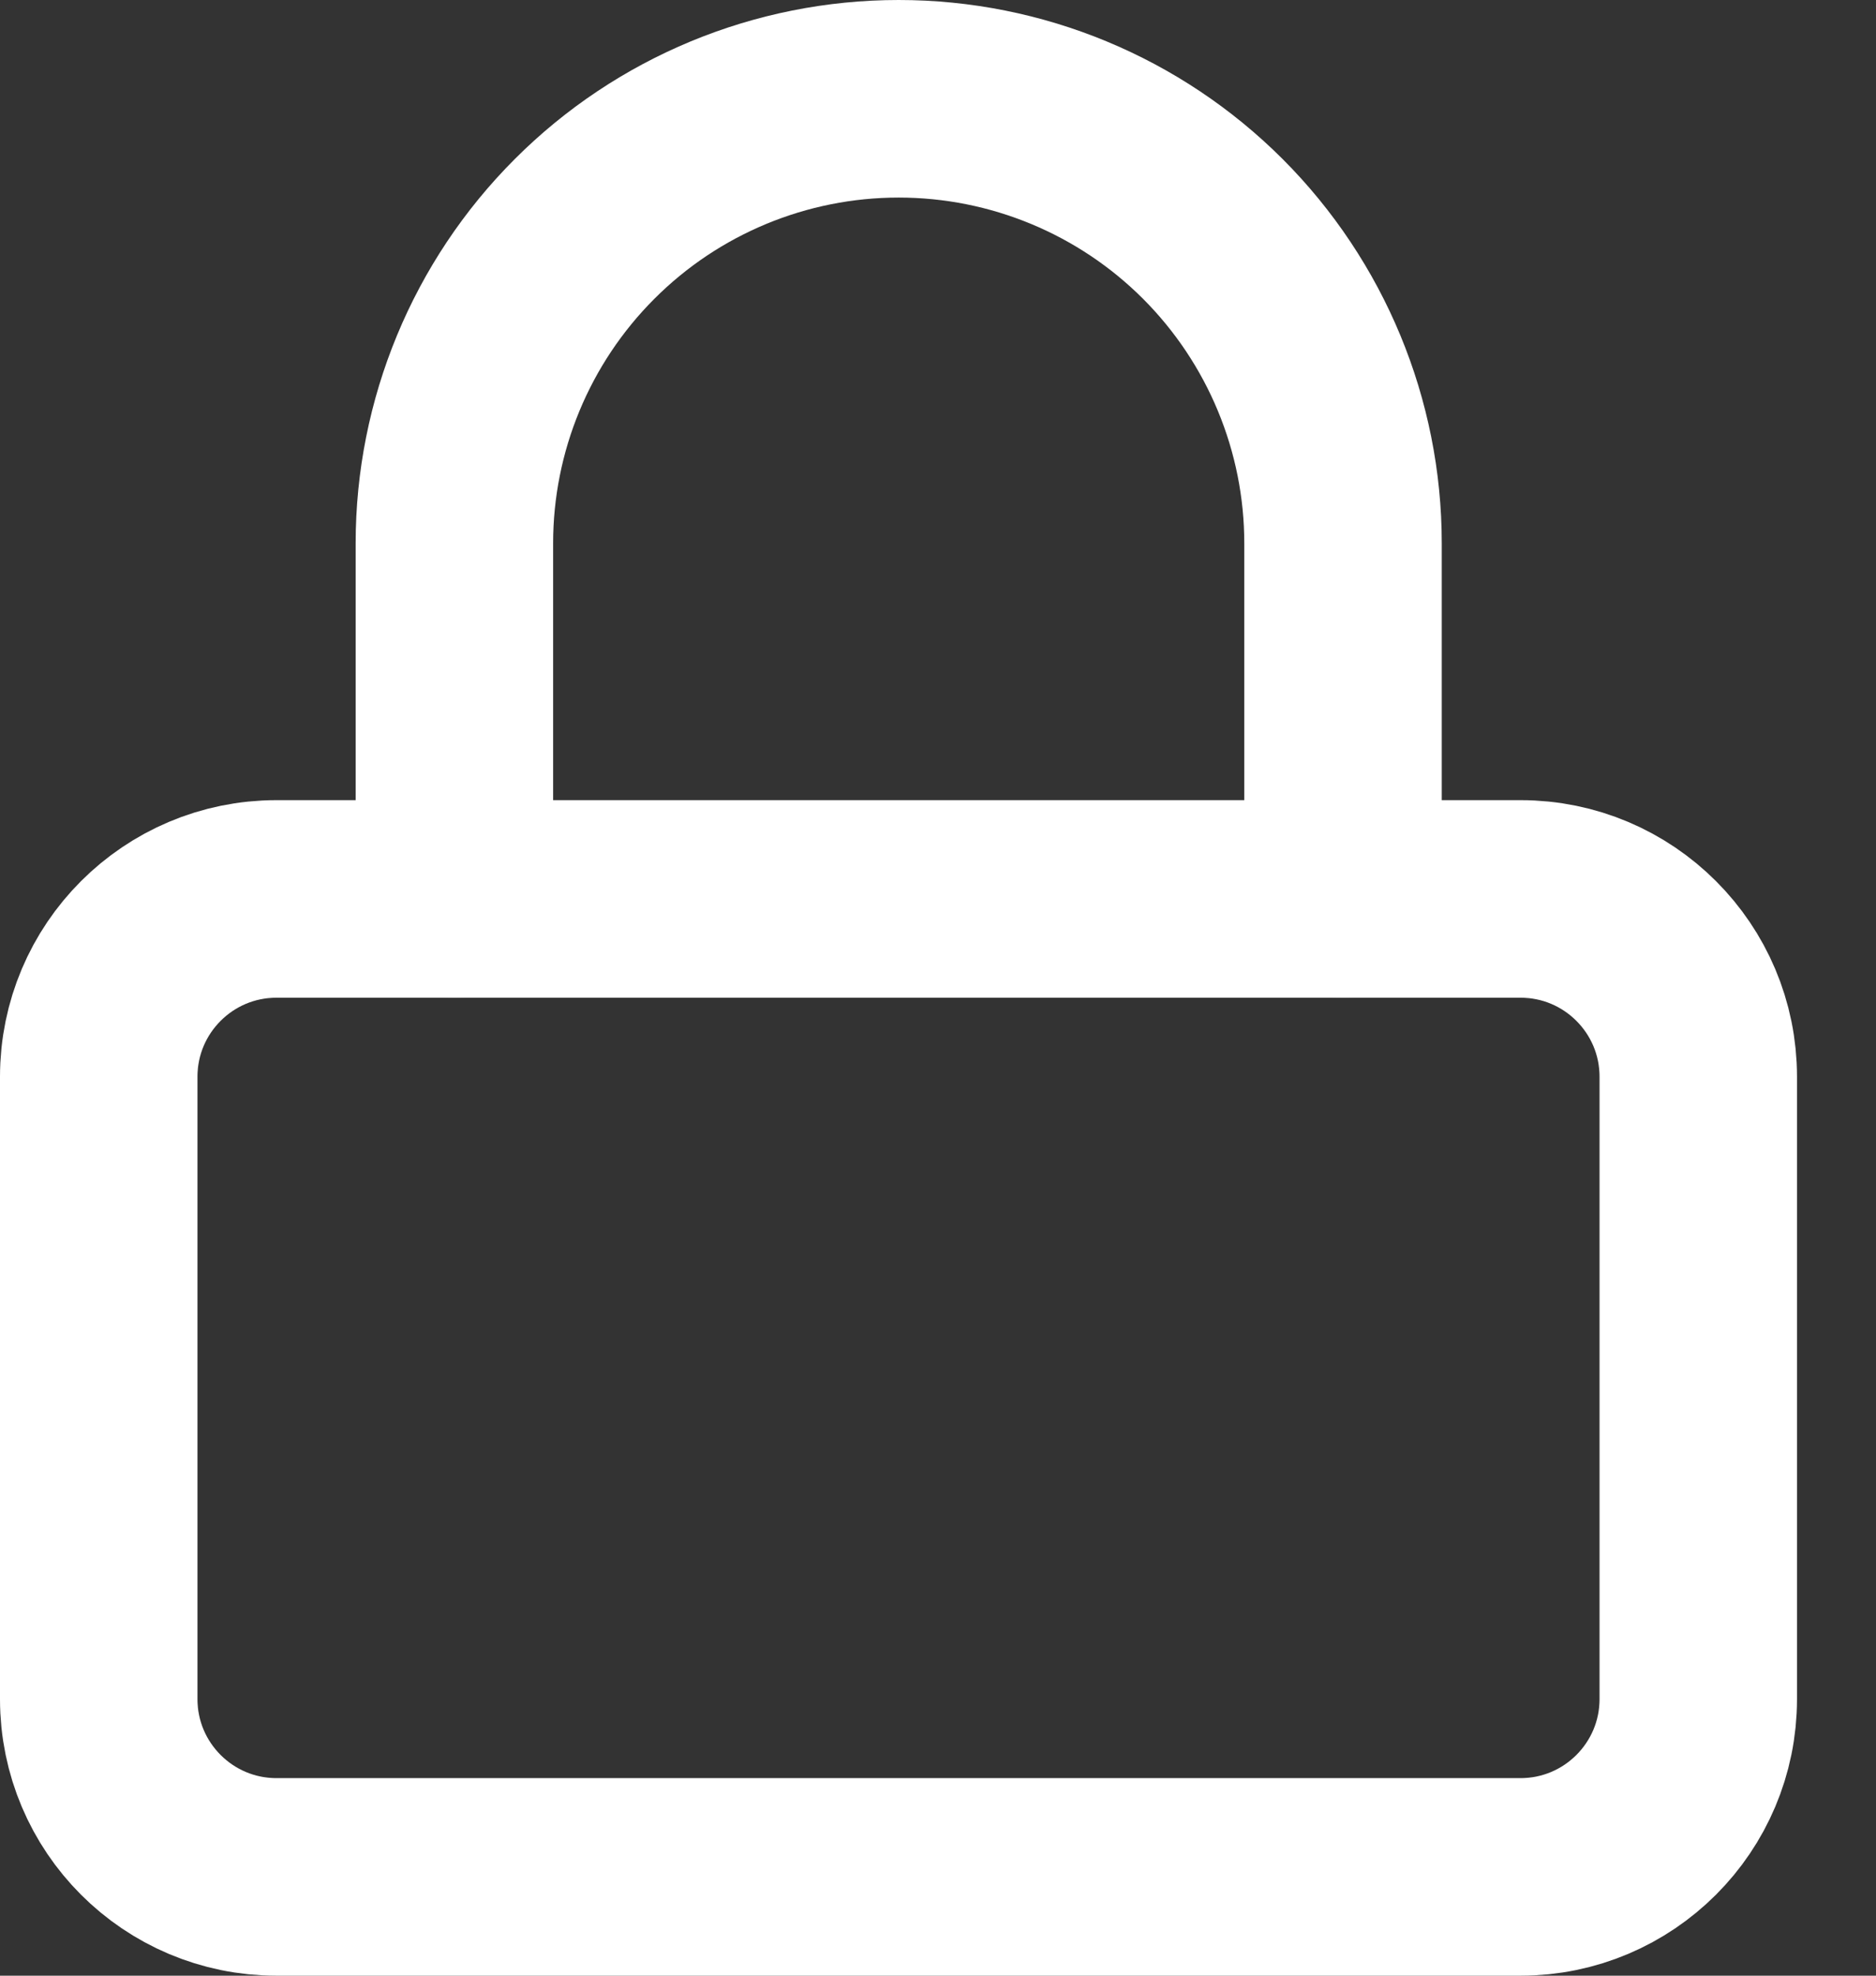
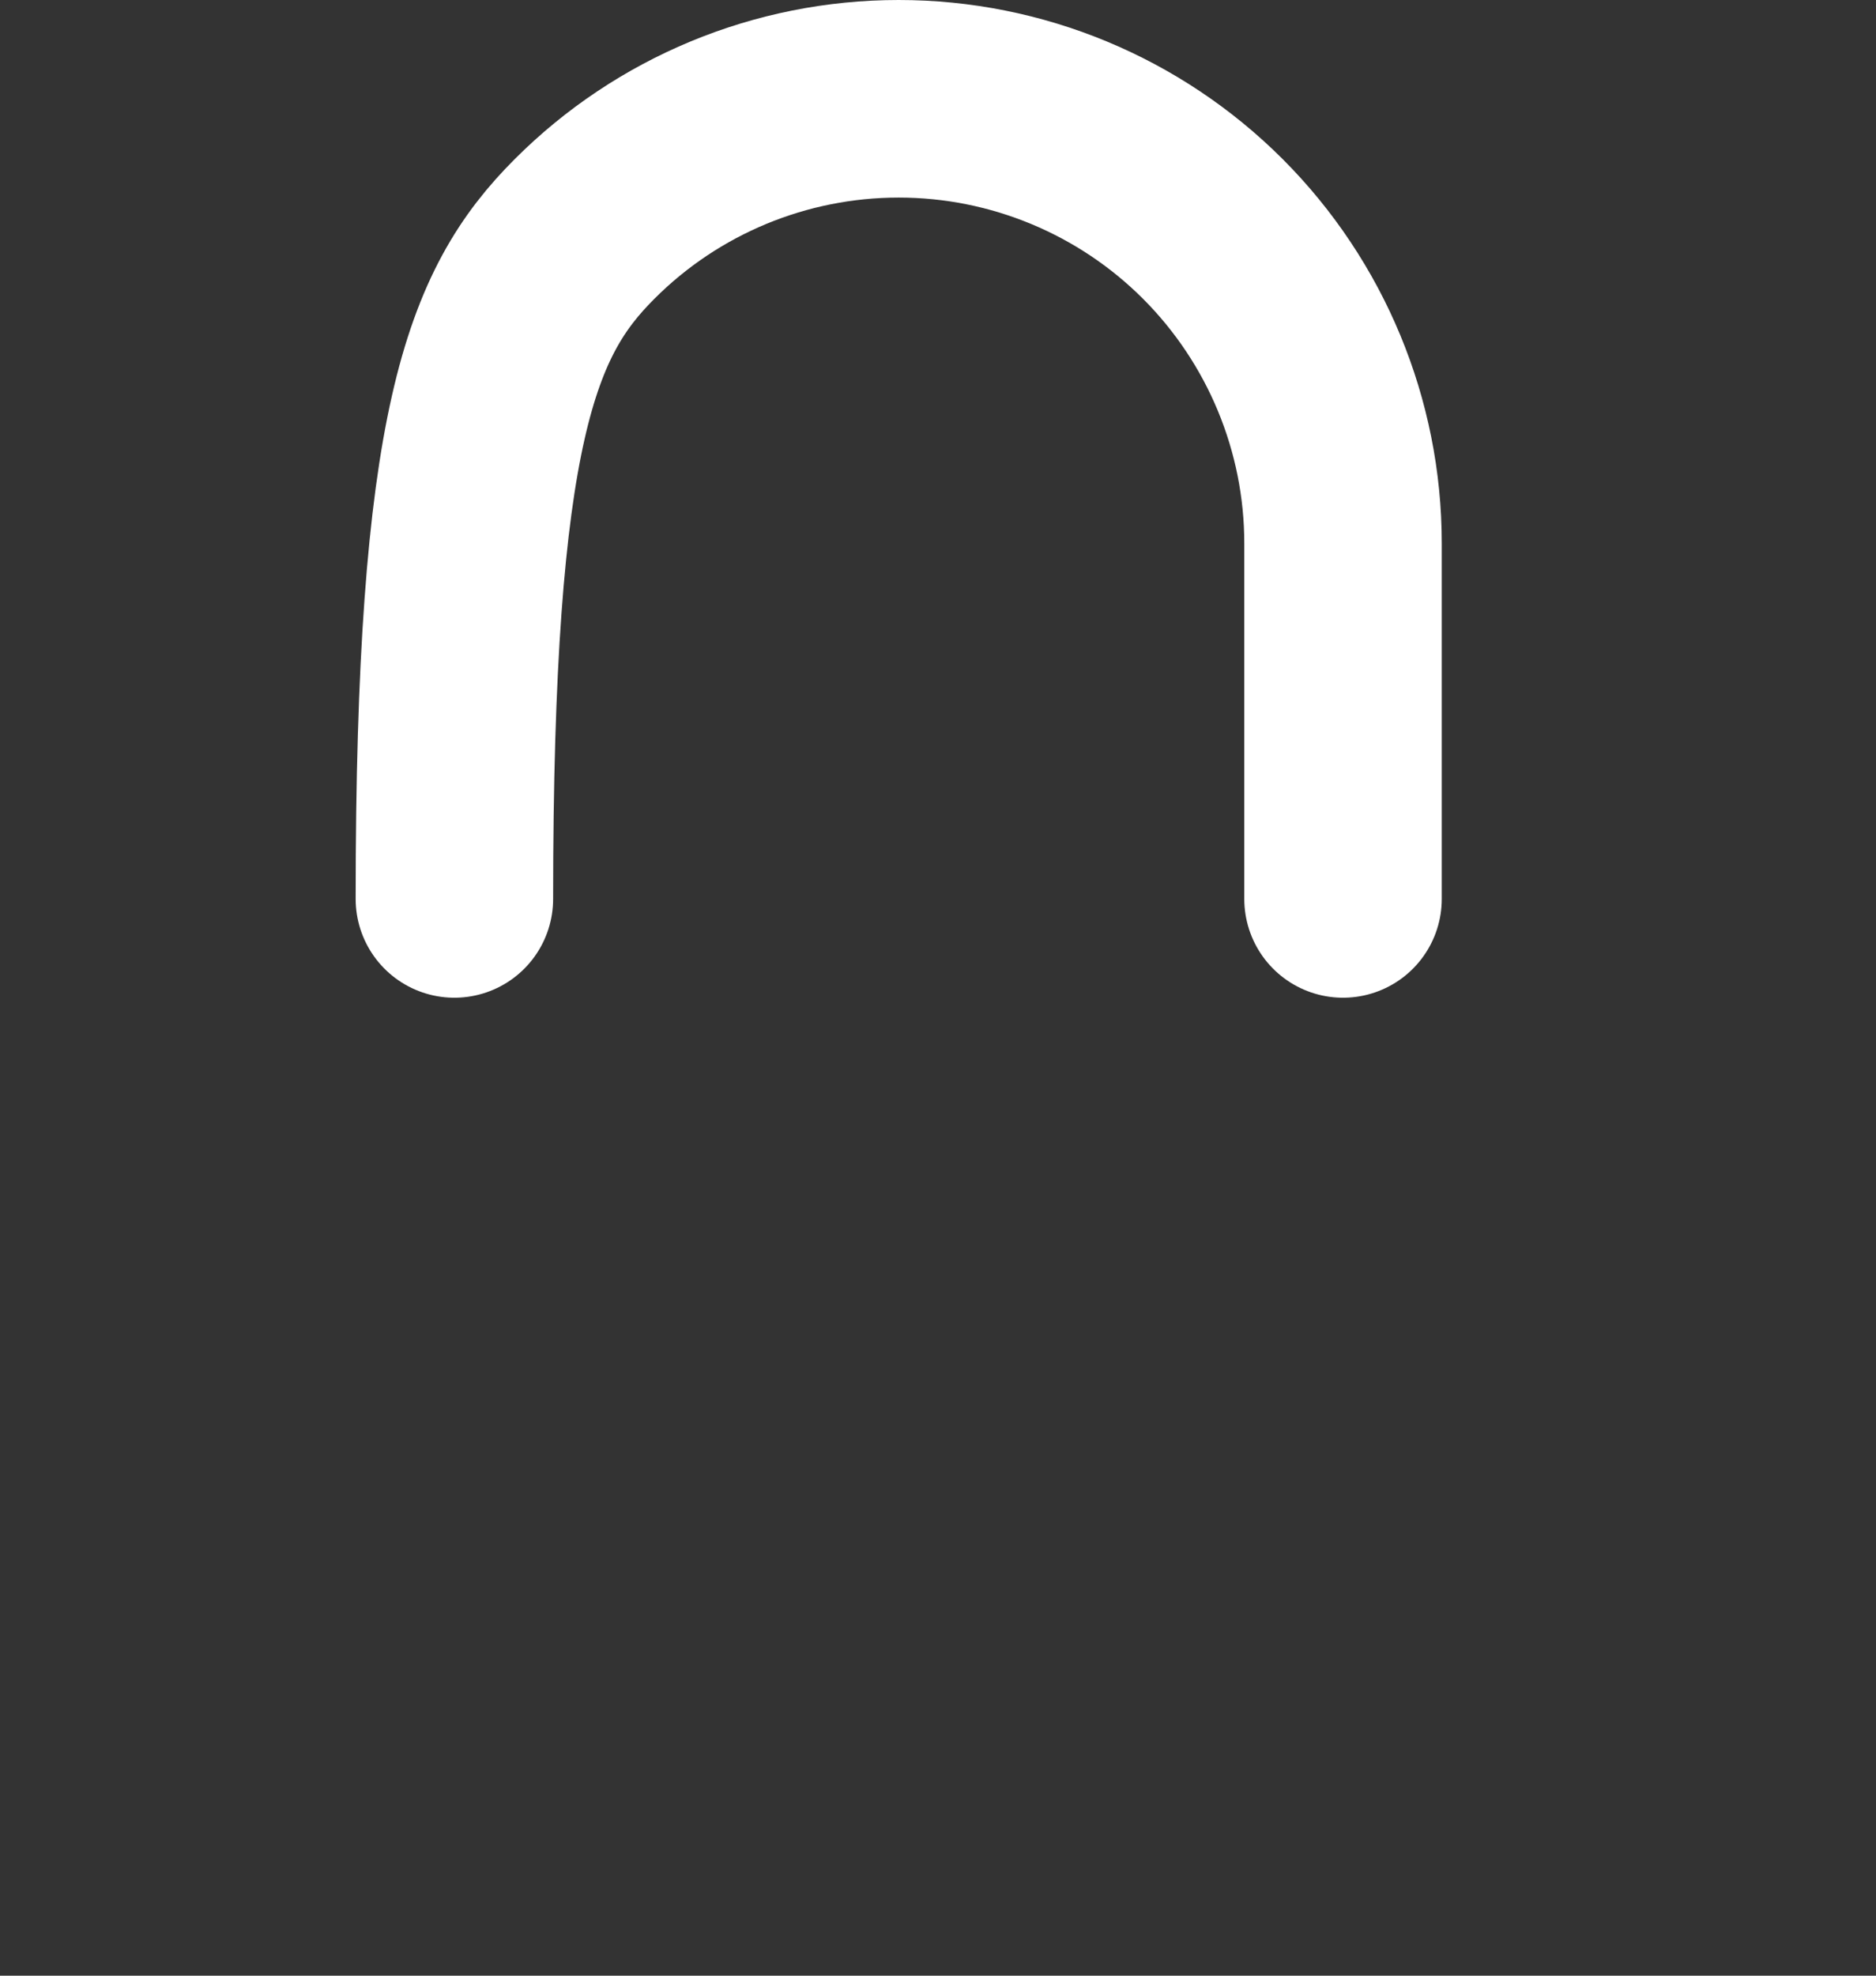
<svg xmlns="http://www.w3.org/2000/svg" width="19" height="20" viewBox="0 0 19 20" fill="none">
  <rect x="0" y="0" width="19" height="20" fill="#333333" stroke="none" />
-   <path d="M15.4 9.1H2.8C1.806 9.1 1 9.906 1 10.9V17.2C1 18.194 1.806 19 2.8 19H15.4C16.394 19 17.2 18.194 17.2 17.2V10.9C17.2 9.906 16.394 9.1 15.4 9.1Z" stroke="white" stroke-width="2" stroke-linecap="round" stroke-linejoin="round" />
-   <path d="M4.602 9.1V5.5C4.602 4.307 5.076 3.162 5.92 2.318C6.763 1.474 7.908 1 9.102 1C10.295 1 11.44 1.474 12.284 2.318C13.127 3.162 13.602 4.307 13.602 5.5V9.1" stroke="white" stroke-width="2" stroke-linecap="round" stroke-linejoin="round" />
+   <path d="M4.602 9.1C4.602 4.307 5.076 3.162 5.92 2.318C6.763 1.474 7.908 1 9.102 1C10.295 1 11.44 1.474 12.284 2.318C13.127 3.162 13.602 4.307 13.602 5.5V9.1" stroke="white" stroke-width="2" stroke-linecap="round" stroke-linejoin="round" />
</svg>